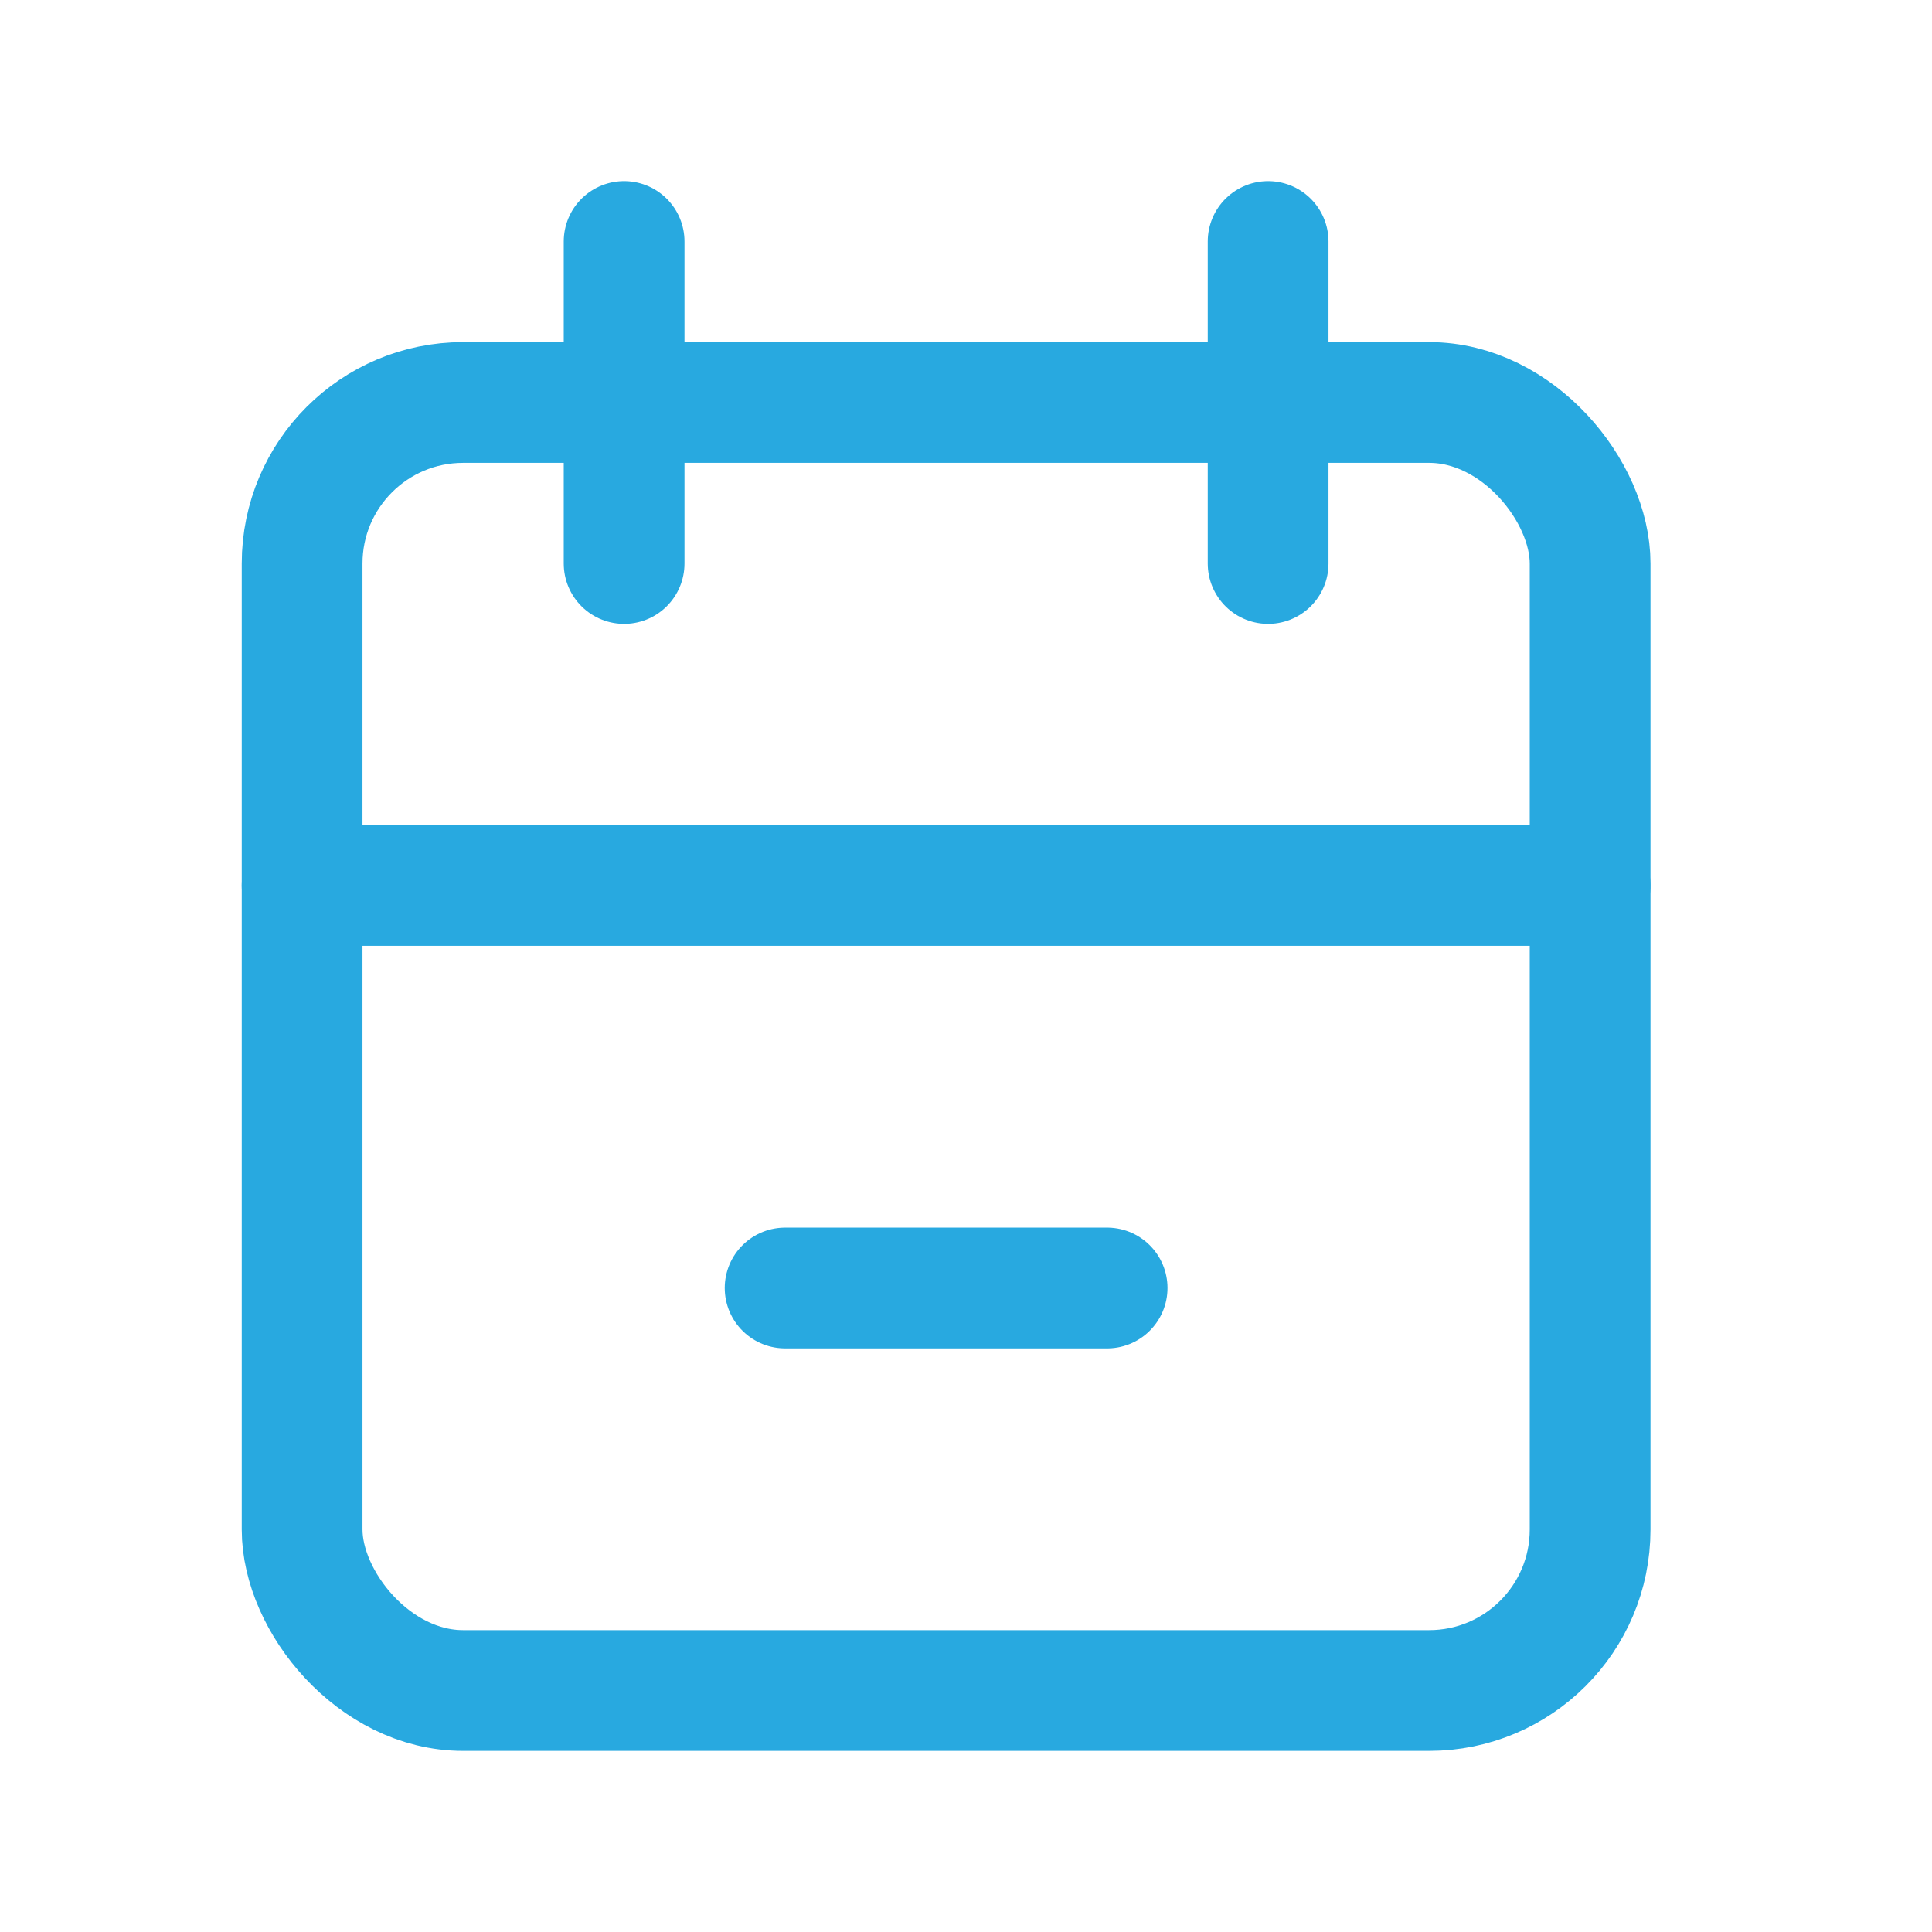
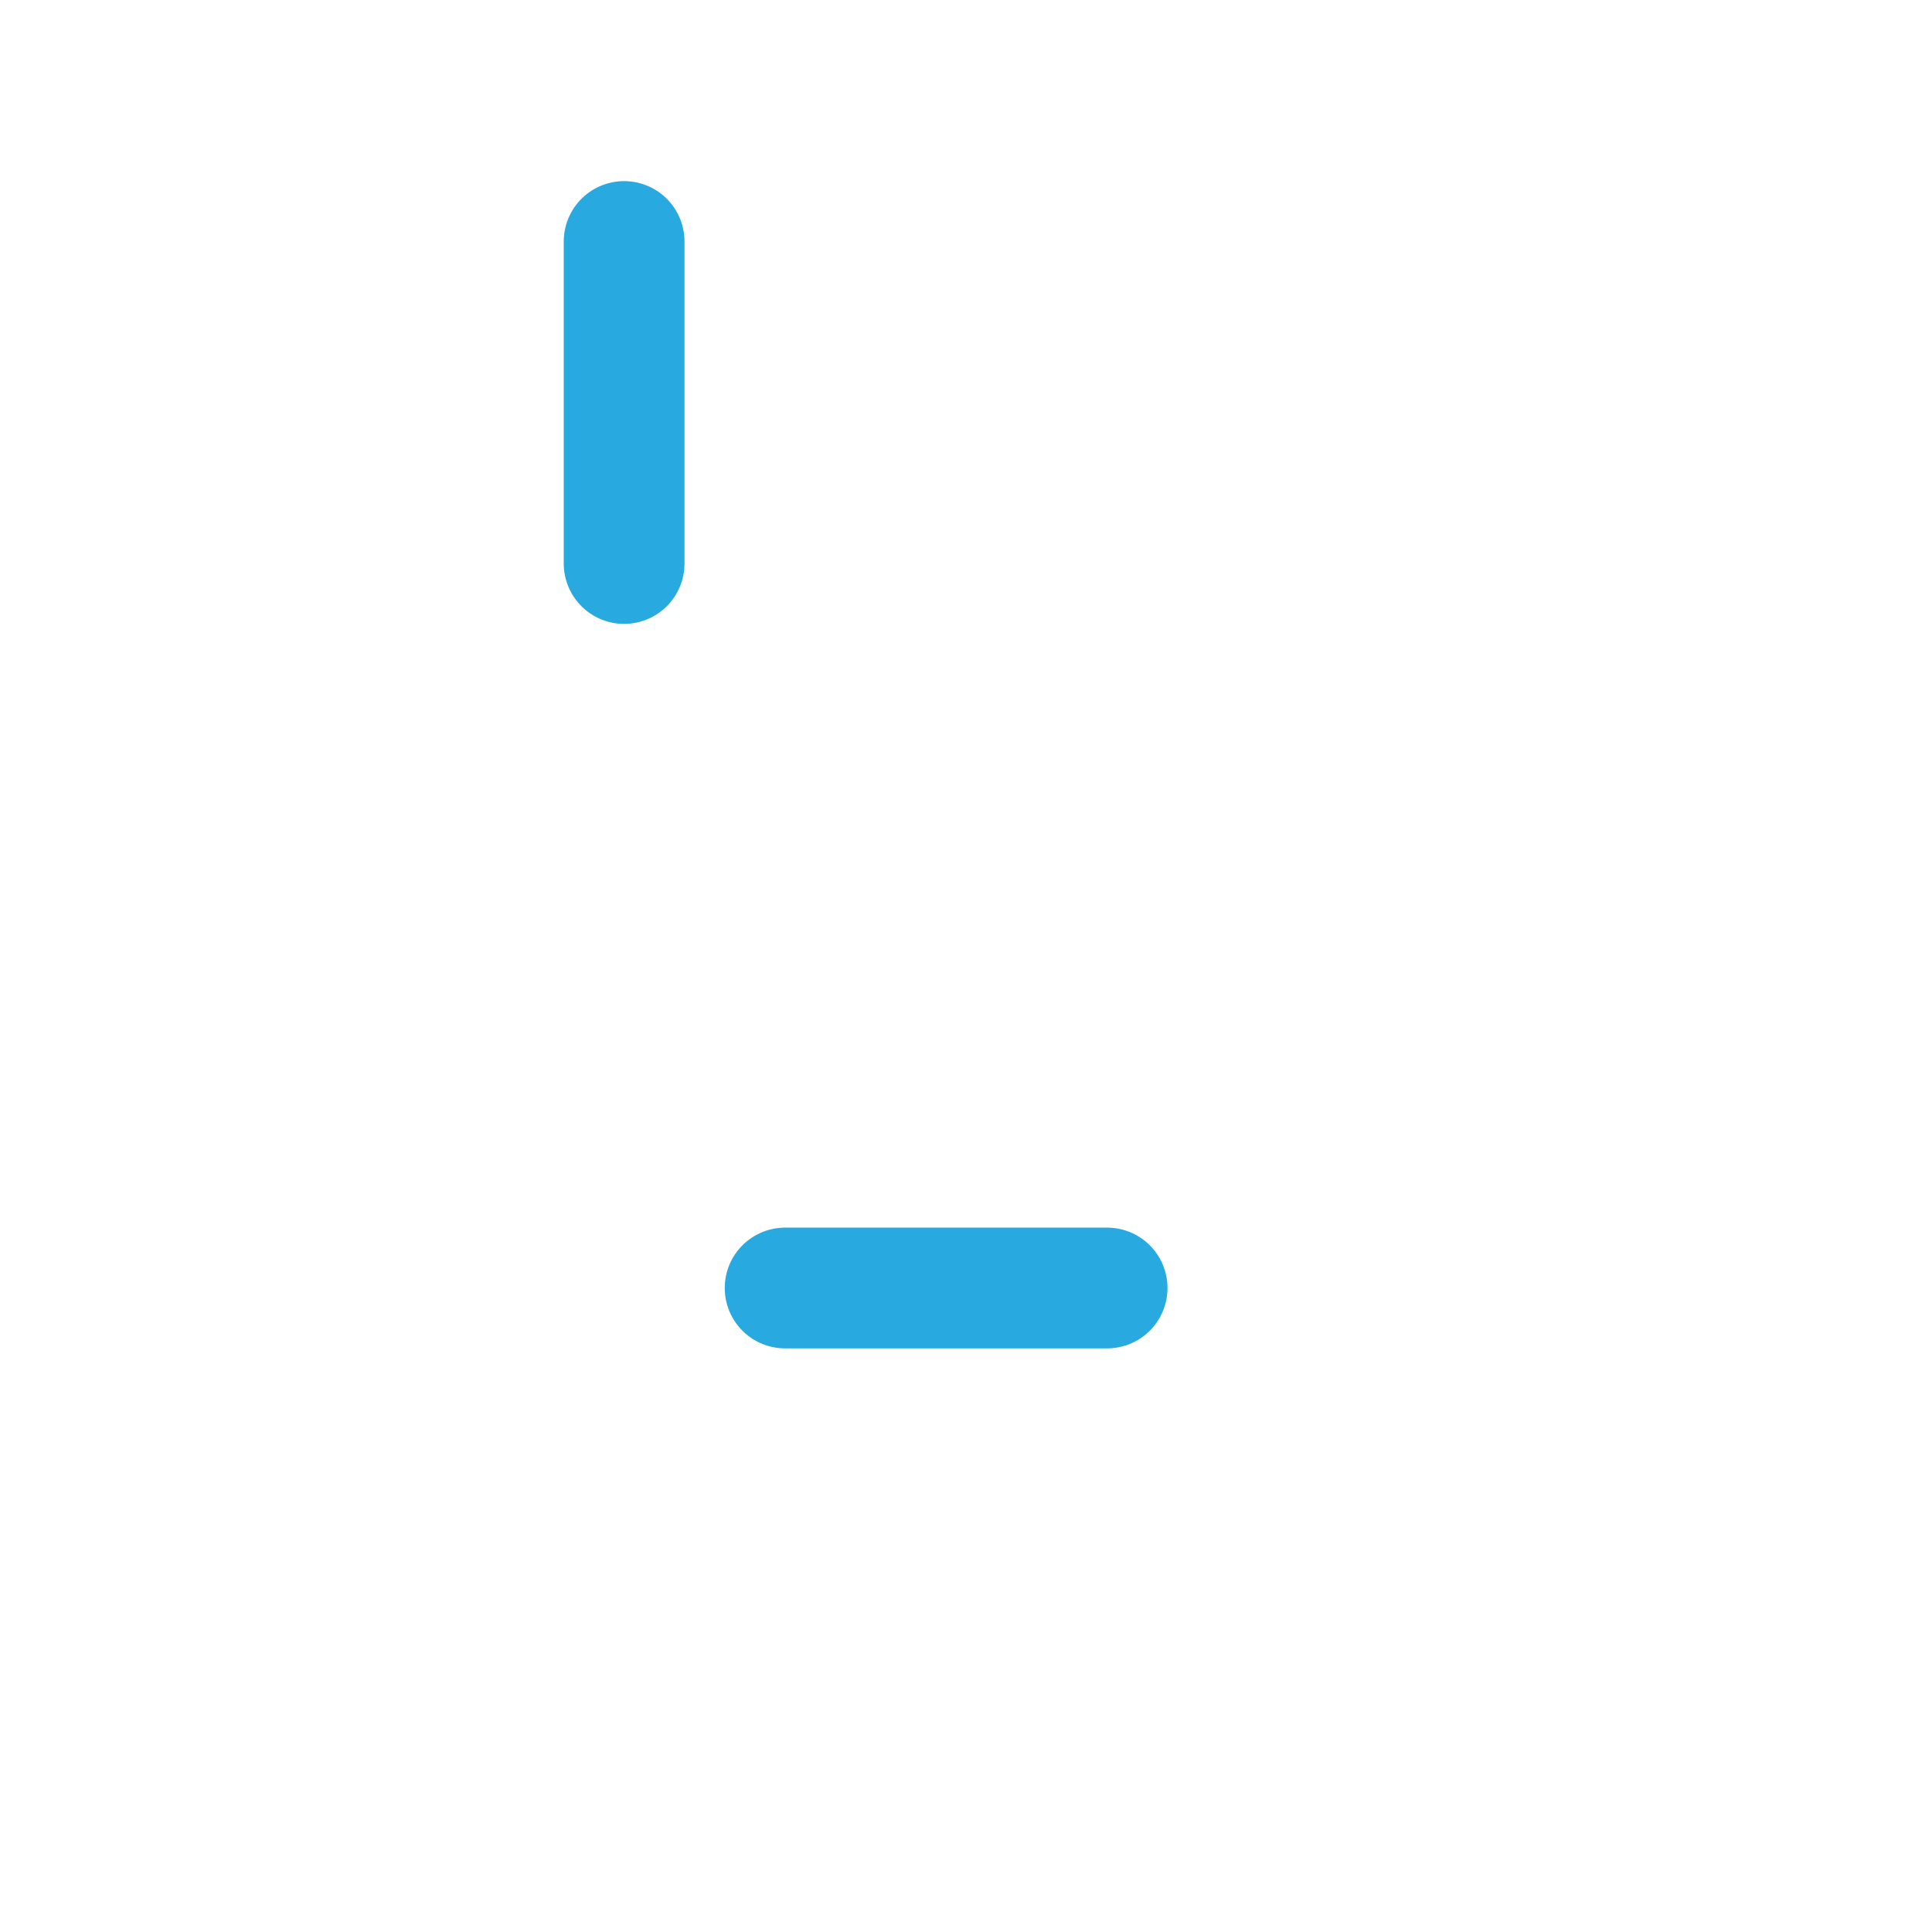
<svg xmlns="http://www.w3.org/2000/svg" id="Group_180" data-name="Group 180" width="24" height="24" viewBox="0 0 24 24">
  <path id="Path_21" data-name="Path 21" d="M0,0H24V24H0Z" fill="none" />
-   <rect id="Rectangle_46" data-name="Rectangle 46" width="16" height="16" rx="2" transform="translate(3.753 5)" fill="none" stroke="#28a9e0" stroke-linecap="round" stroke-linejoin="round" stroke-width="1.5" />
-   <line id="Line_7" data-name="Line 7" y2="4" transform="translate(15.753 3)" fill="none" stroke="#28a9e0" stroke-linecap="round" stroke-linejoin="round" stroke-width="1.5" />
  <line id="Line_8" data-name="Line 8" y2="4" transform="translate(7.753 3)" fill="none" stroke="#28a9e0" stroke-linecap="round" stroke-linejoin="round" stroke-width="1.5" />
-   <line id="Line_9" data-name="Line 9" x2="16" transform="translate(3.753 11)" fill="none" stroke="#28a9e0" stroke-linecap="round" stroke-linejoin="round" stroke-width="1.5" />
  <line id="Line_10" data-name="Line 10" x2="4" transform="translate(9.753 16)" fill="none" stroke="#28a9e0" stroke-linecap="round" stroke-linejoin="round" stroke-width="1.5" />
</svg>